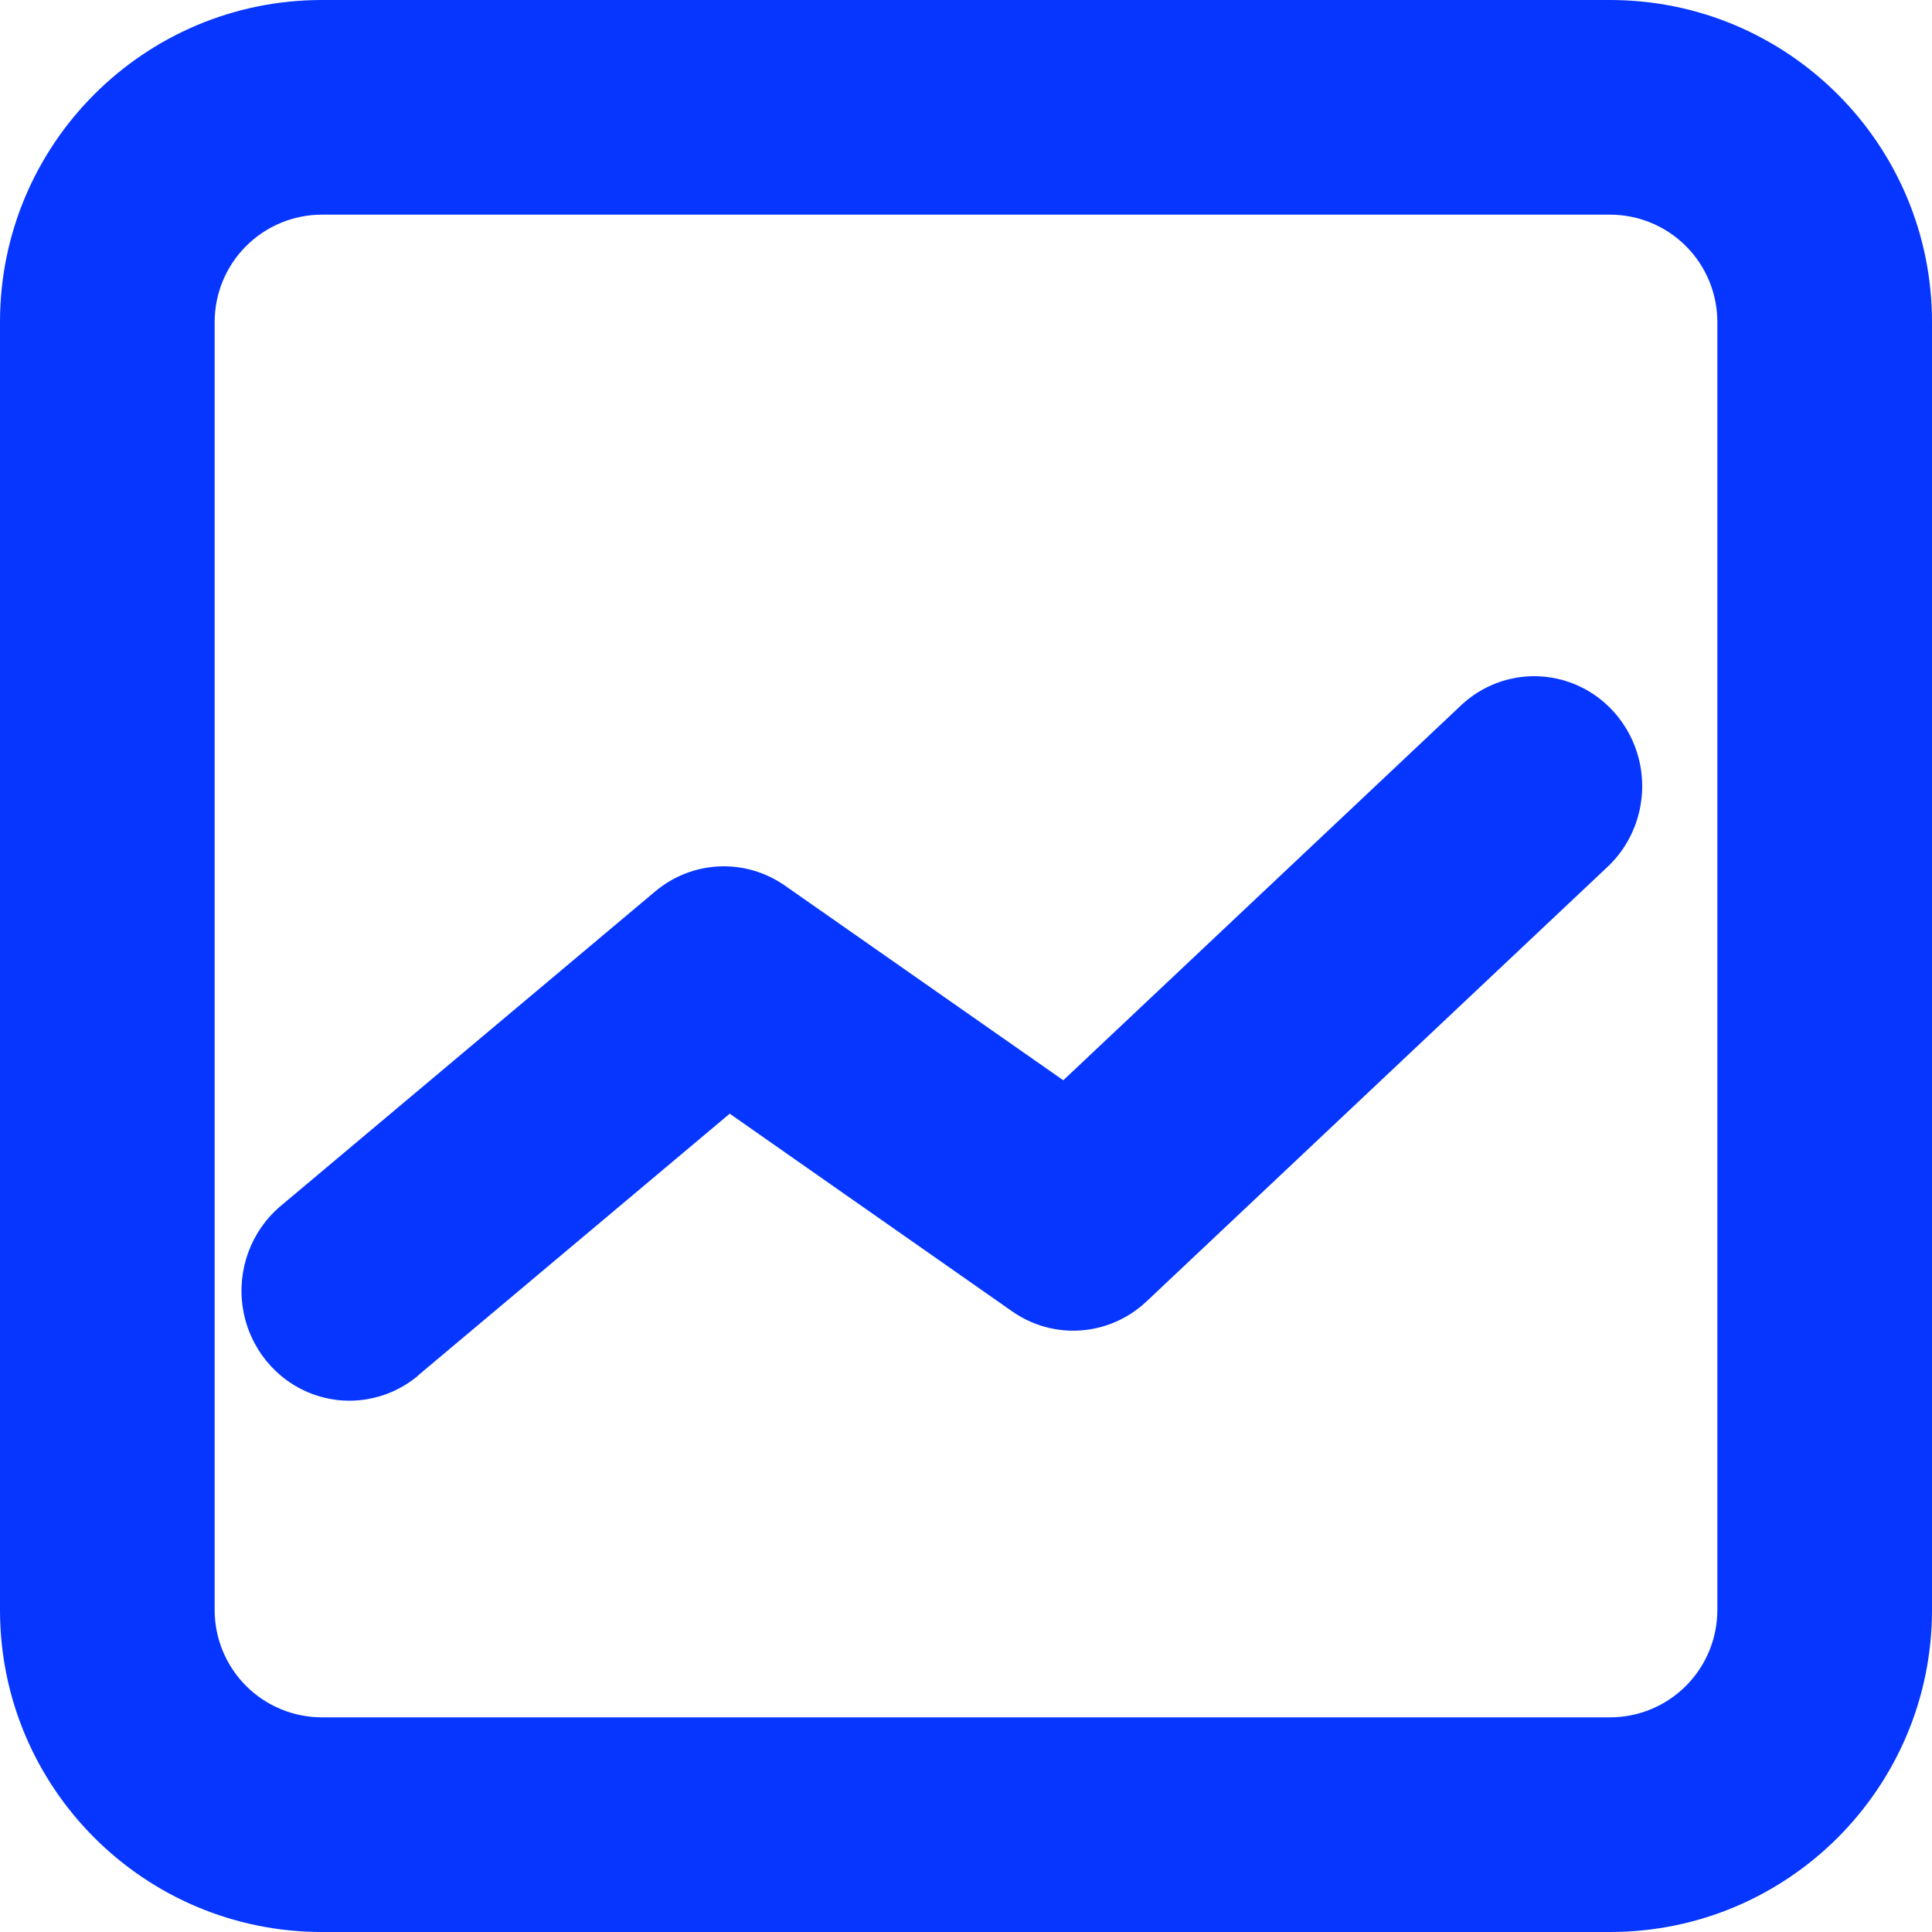
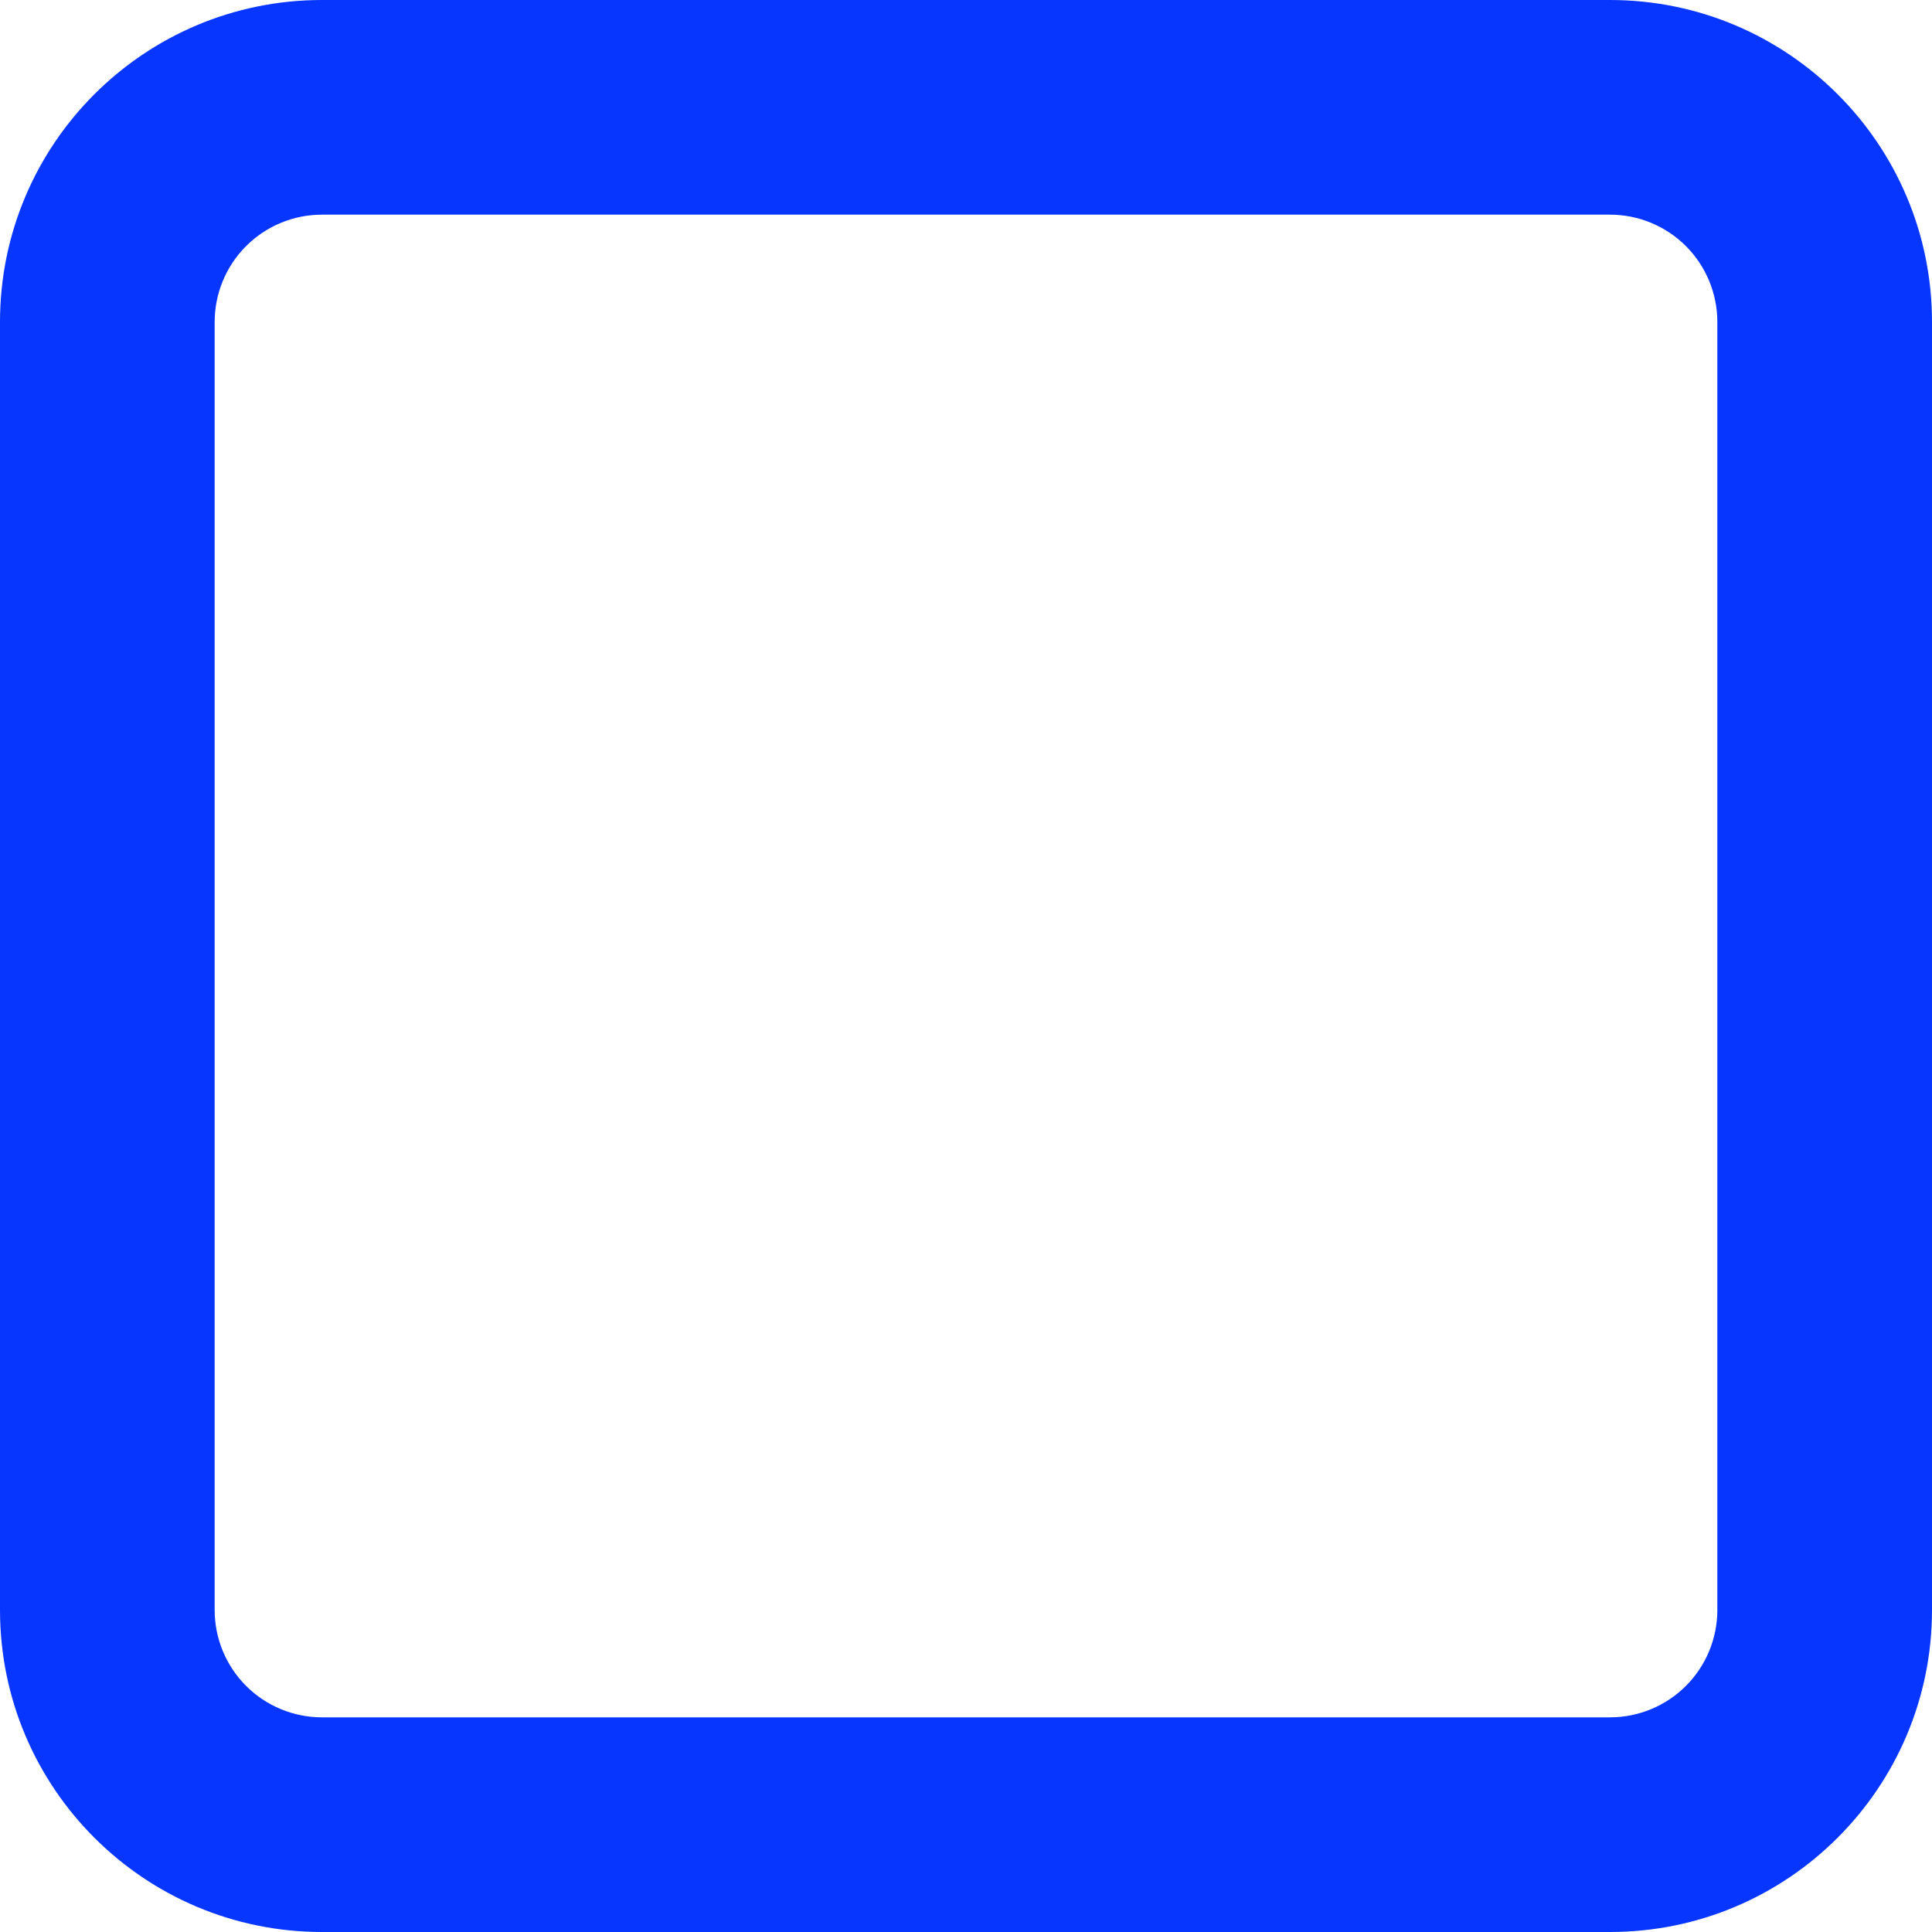
<svg xmlns="http://www.w3.org/2000/svg" width="48px" height="48px" viewBox="0 0 48 48" version="1.1">
  <title>监控</title>
  <g id="INFINILabs.cn" stroke="none" stroke-width="1" fill="none" fill-rule="evenodd">
    <g id="解决方案概览" transform="translate(-1226, -1851)" fill="#0636FF" fill-rule="nonzero">
      <g id="监控" transform="translate(1226, 1851)">
-         <rect id="矩形" opacity="0" x="0" y="0" width="48" height="48" />
        <path d="M8,5.333 C7.293,5.333 6.614,5.614 6.114,6.114 C5.614,6.614 5.333,7.293 5.333,8 L5.333,40 C5.333,40.707 5.614,41.386 6.114,41.886 C6.614,42.386 7.293,42.667 8,42.667 L40,42.667 C40.707,42.667 41.386,42.386 41.886,41.886 C42.386,41.386 42.667,40.707 42.667,40 L42.667,8 C42.667,7.293 42.386,6.614 41.886,6.114 C41.386,5.614 40.707,5.333 40,5.333 L8,5.333 L8,5.333 Z M8,0 L40,0 C44.418,0 48,3.582 48,8 L48,40 C48,44.418 44.418,48 40,48 L8,48 C3.582,48 0,44.418 0,40 L0,8 C0,3.582 3.582,0 8,0 Z" id="形状" />
-         <path d="M10.39,34.175 C9.65,34.796 8.642,34.969 7.744,34.627 C6.846,34.286 6.196,33.483 6.037,32.52 C5.878,31.557 6.236,30.582 6.975,29.961 L16.276,22.149 C17.2,21.372 18.516,21.313 19.503,22.004 L26.417,26.839 L36.268,17.554 C36.968,16.874 37.974,16.631 38.9,16.919 C39.825,17.206 40.527,17.979 40.736,18.941 C40.946,19.903 40.63,20.906 39.91,21.564 L28.485,32.334 C27.565,33.201 26.178,33.303 25.146,32.58 L18.13,27.669 L10.39,34.17 L10.39,34.175 Z" id="路径" />
      </g>
    </g>
  </g>
</svg>